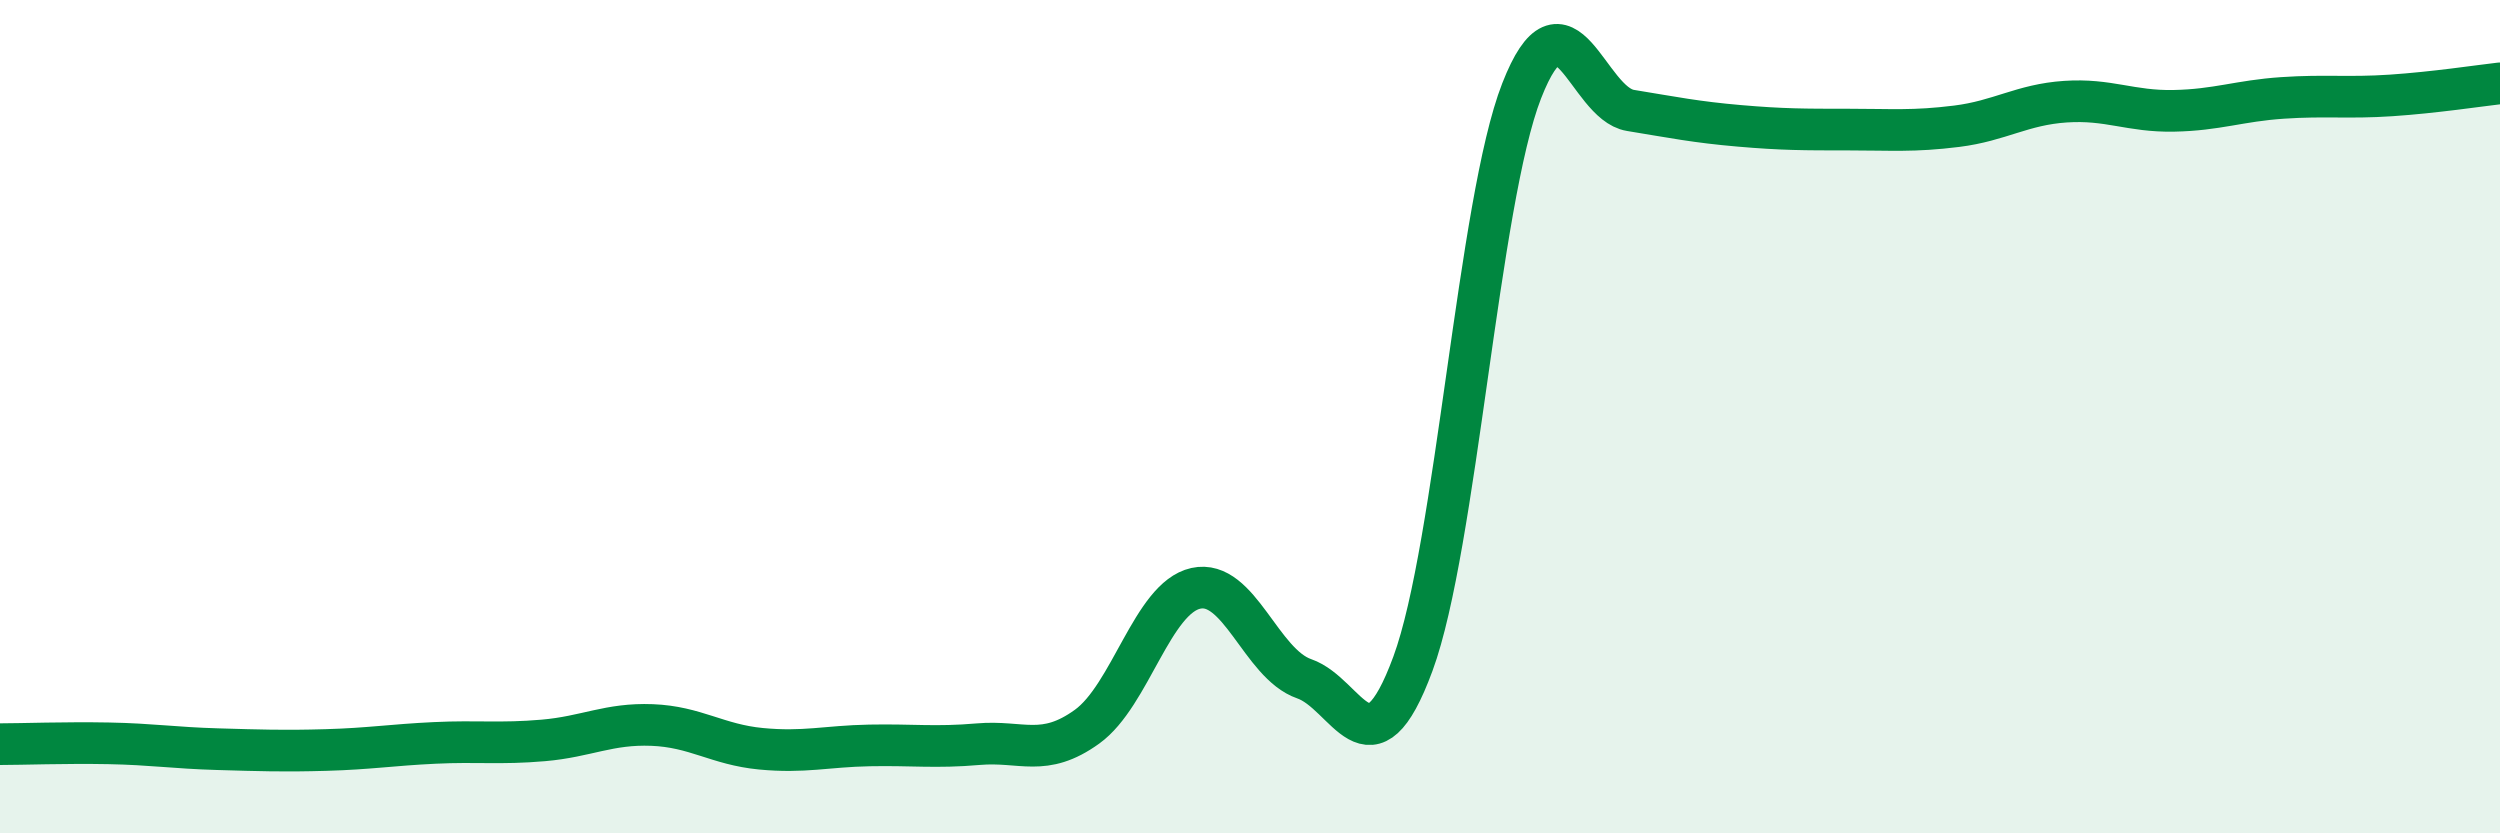
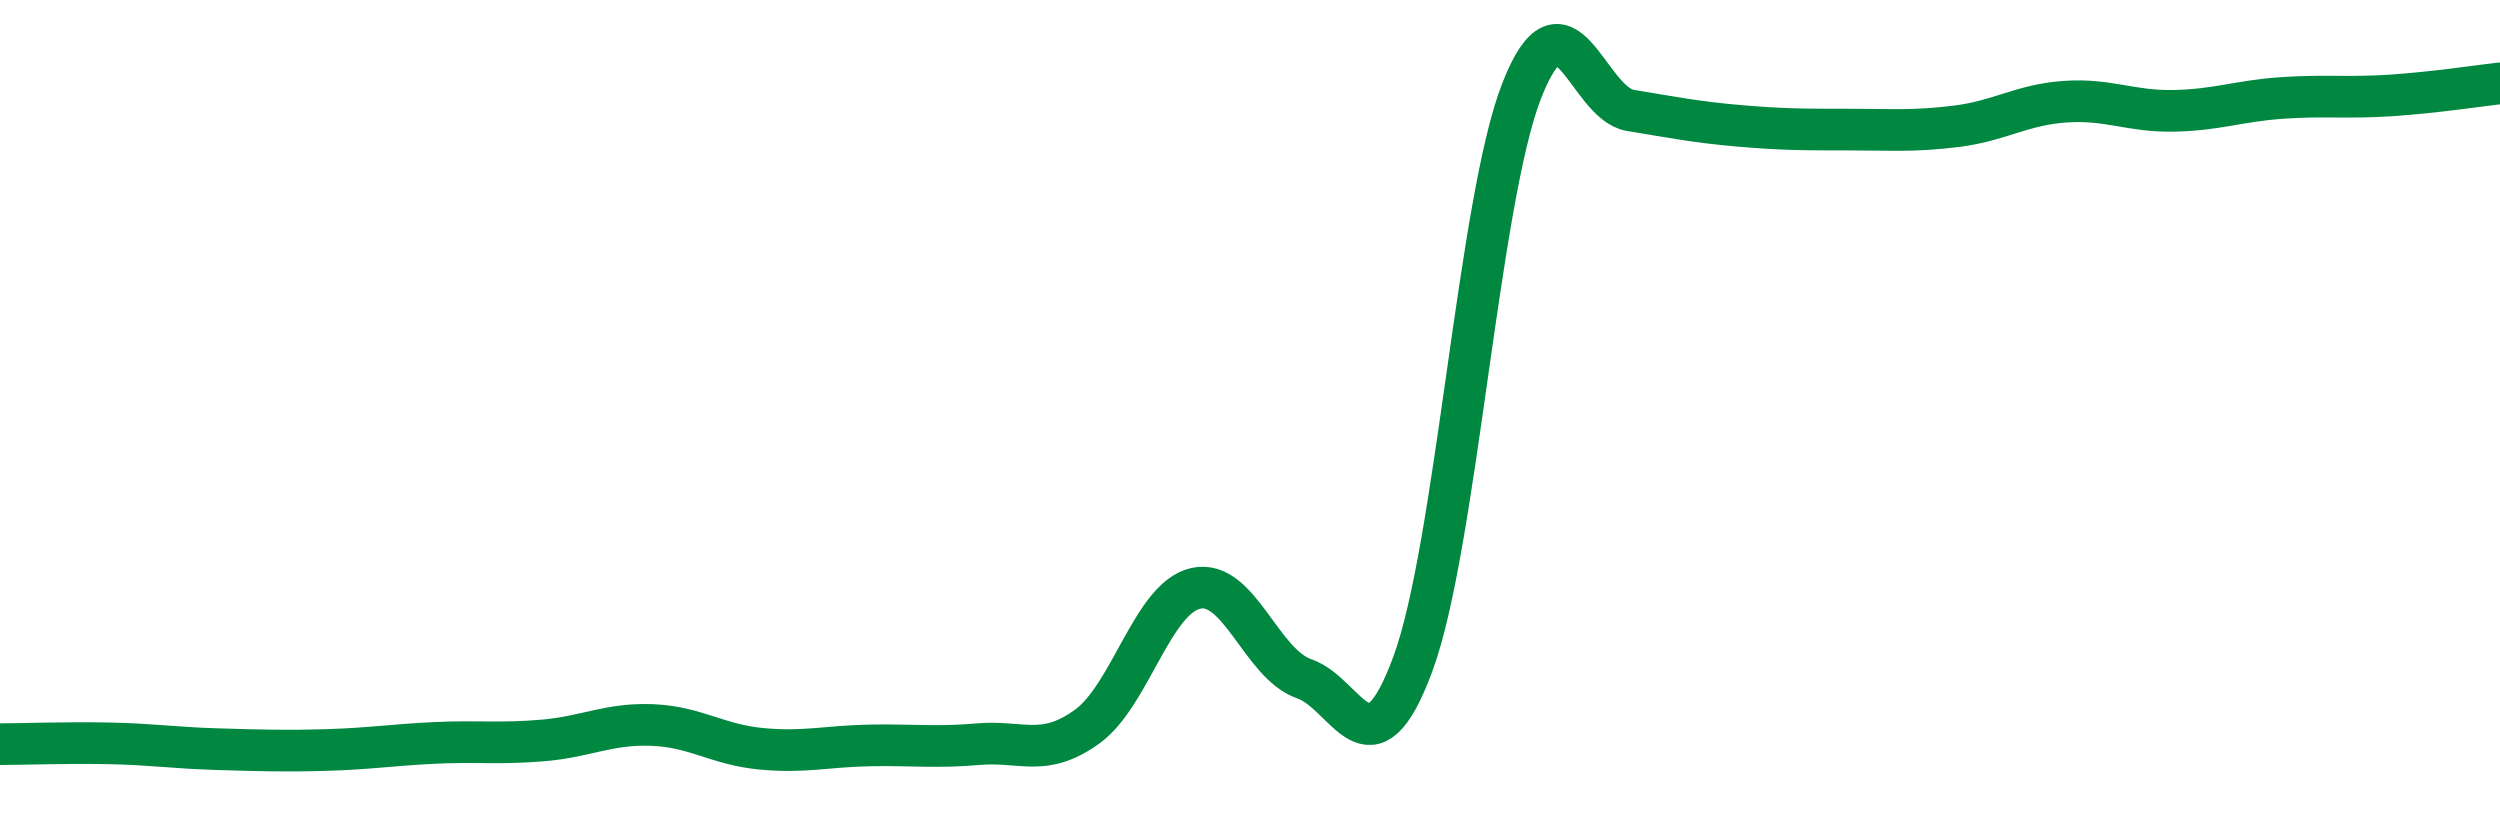
<svg xmlns="http://www.w3.org/2000/svg" width="60" height="20" viewBox="0 0 60 20">
-   <path d="M 0,17.86 C 0.52,17.86 1.57,17.82 2.61,17.84 C 3.65,17.86 4.18,17.95 5.22,17.98 C 6.26,18.01 6.79,18.03 7.83,18 C 8.87,17.97 9.39,17.88 10.43,17.83 C 11.47,17.78 12,17.86 13.04,17.77 C 14.08,17.68 14.61,17.36 15.65,17.4 C 16.69,17.44 17.22,17.87 18.26,17.97 C 19.3,18.07 19.83,17.91 20.87,17.89 C 21.91,17.87 22.44,17.95 23.48,17.86 C 24.52,17.77 25.05,18.19 26.09,17.44 C 27.13,16.69 27.66,14.35 28.7,14.12 C 29.74,13.89 30.26,15.93 31.3,16.29 C 32.34,16.65 32.87,18.75 33.91,15.93 C 34.95,13.11 35.48,4.84 36.52,2.18 C 37.56,-0.48 38.09,2.48 39.13,2.65 C 40.17,2.82 40.7,2.93 41.74,3.02 C 42.78,3.11 43.31,3.11 44.35,3.11 C 45.39,3.11 45.92,3.16 46.96,3.03 C 48,2.9 48.53,2.51 49.57,2.44 C 50.61,2.37 51.13,2.68 52.17,2.66 C 53.21,2.64 53.74,2.42 54.78,2.35 C 55.82,2.28 56.35,2.36 57.39,2.29 C 58.43,2.22 59.48,2.06 60,2L60 20L0 20Z" fill="#008740" opacity="0.1" stroke-linecap="round" stroke-linejoin="round" />
  <path d="M 0,17.86 C 0.52,17.86 1.57,17.82 2.61,17.84 C 3.65,17.86 4.18,17.95 5.22,17.98 C 6.26,18.01 6.79,18.03 7.83,18 C 8.87,17.97 9.39,17.88 10.43,17.83 C 11.47,17.78 12,17.86 13.04,17.77 C 14.08,17.68 14.61,17.36 15.65,17.4 C 16.69,17.44 17.22,17.87 18.26,17.97 C 19.3,18.07 19.83,17.91 20.87,17.89 C 21.91,17.87 22.44,17.95 23.48,17.86 C 24.52,17.77 25.05,18.19 26.09,17.44 C 27.13,16.69 27.66,14.35 28.7,14.12 C 29.74,13.89 30.26,15.93 31.3,16.29 C 32.34,16.65 32.87,18.75 33.91,15.93 C 34.95,13.11 35.48,4.84 36.52,2.18 C 37.56,-0.48 38.09,2.48 39.13,2.65 C 40.17,2.82 40.7,2.93 41.74,3.02 C 42.78,3.11 43.31,3.11 44.35,3.11 C 45.39,3.11 45.92,3.16 46.96,3.03 C 48,2.9 48.53,2.51 49.57,2.44 C 50.61,2.37 51.13,2.68 52.17,2.66 C 53.21,2.64 53.74,2.42 54.78,2.35 C 55.82,2.28 56.35,2.36 57.39,2.29 C 58.43,2.22 59.48,2.06 60,2" stroke="#008740" stroke-width="1" fill="none" stroke-linecap="round" stroke-linejoin="round" />
</svg>